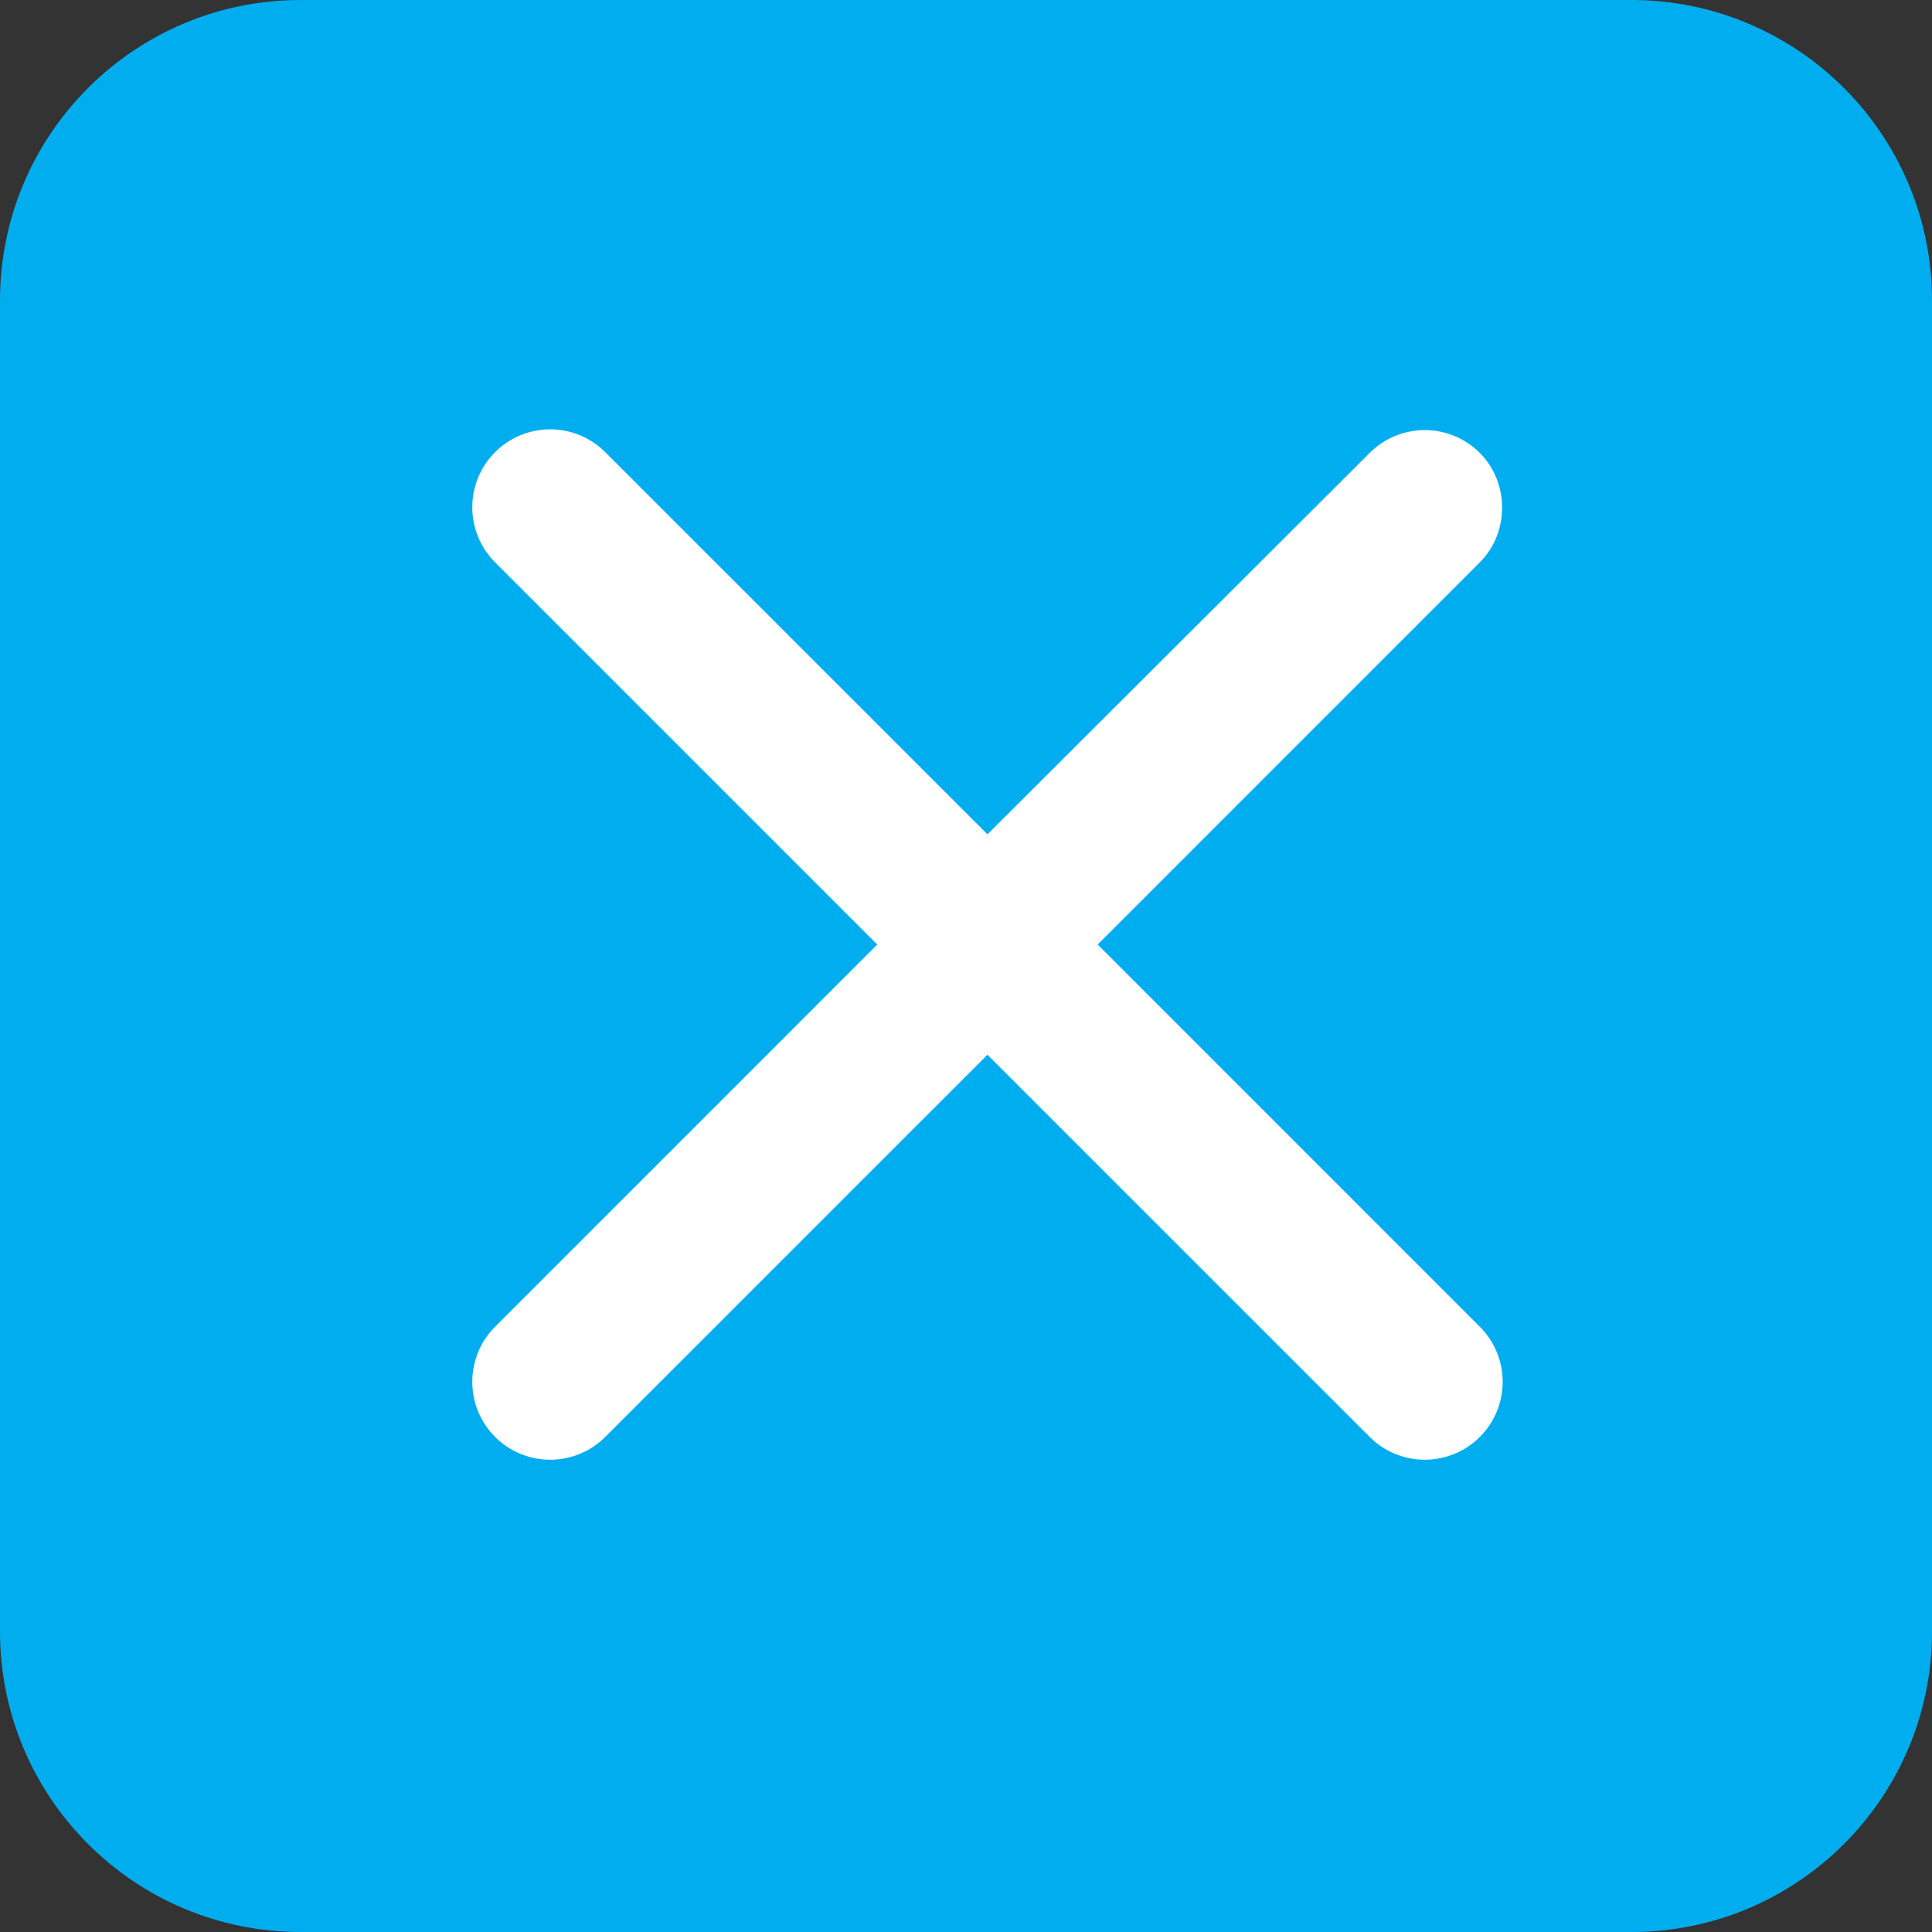
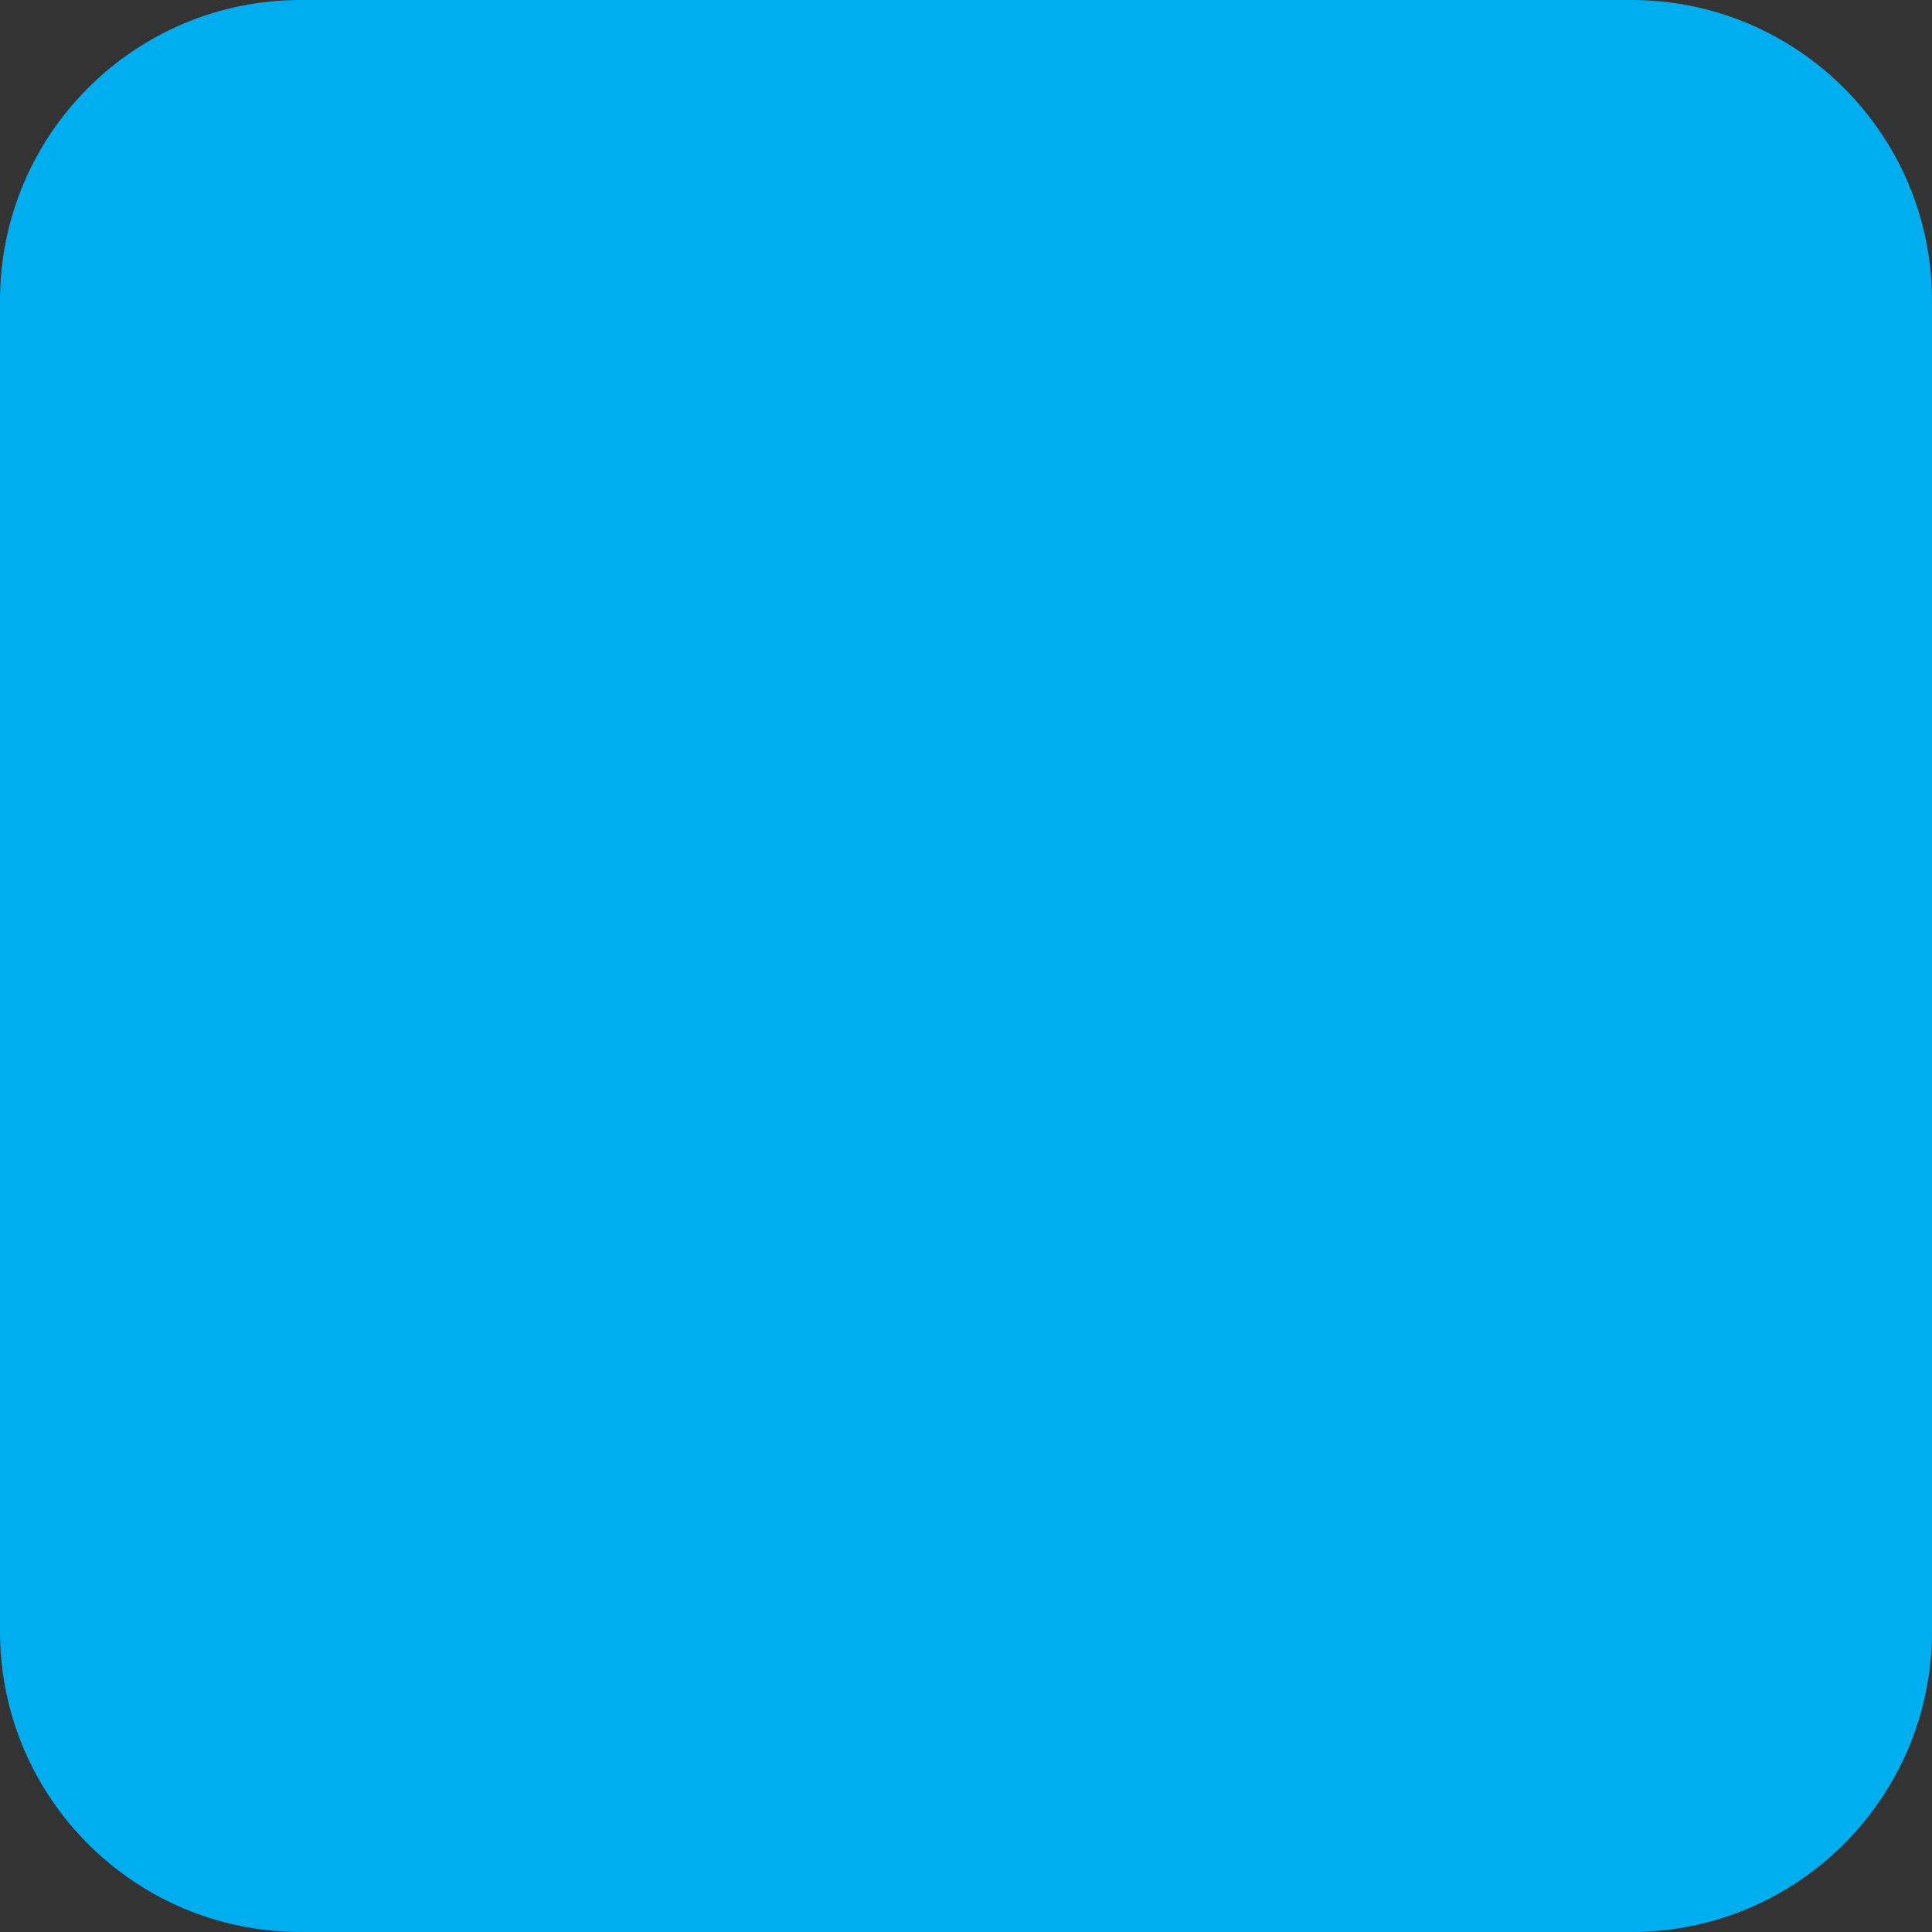
<svg xmlns="http://www.w3.org/2000/svg" width="45" height="45" viewBox="0 0 45 45" fill="none">
  <rect x="0" y="0" width="45" height="45" fill="#333333" stroke="none" />
  <g id="Bar">
    <path id="Rectangle 4" d="M38 0H7C3.134 0 0 3.134 0 7V38C0 41.866 3.134 45 7 45H38C41.866 45 45 41.866 45 38V7C45 3.134 41.866 0 38 0Z" fill="#00AEEF" />
-     <path id="Vector" d="M34.468 10.55C34.3 10.381 34.1 10.247 33.88 10.156C33.66 10.065 33.423 10.017 33.185 10.017C32.947 10.017 32.711 10.065 32.49 10.156C32.27 10.247 32.07 10.381 31.902 10.55L23 19.433L14.098 10.532C13.93 10.363 13.73 10.229 13.509 10.138C13.289 10.047 13.053 10 12.815 10C12.577 10 12.341 10.047 12.12 10.138C11.9 10.229 11.7 10.363 11.532 10.532C11.363 10.7 11.229 10.9 11.138 11.12C11.047 11.341 11 11.577 11 11.815C11 12.053 11.047 12.289 11.138 12.509C11.229 12.73 11.363 12.93 11.532 13.098L20.433 22L11.532 30.902C11.363 31.07 11.229 31.27 11.138 31.491C11.047 31.711 11 31.947 11 32.185C11 32.423 11.047 32.659 11.138 32.88C11.229 33.1 11.363 33.3 11.532 33.468C11.7 33.637 11.9 33.771 12.12 33.862C12.341 33.953 12.577 34 12.815 34C13.053 34 13.289 33.953 13.509 33.862C13.73 33.771 13.93 33.637 14.098 33.468L23 24.567L31.902 33.468C32.07 33.637 32.27 33.771 32.49 33.862C32.711 33.953 32.947 34 33.185 34C33.423 34 33.659 33.953 33.88 33.862C34.1 33.771 34.3 33.637 34.468 33.468C34.637 33.3 34.771 33.1 34.862 32.88C34.953 32.659 35 32.423 35 32.185C35 31.947 34.953 31.711 34.862 31.491C34.771 31.27 34.637 31.07 34.468 30.902L25.567 22L34.468 13.098C35.16 12.407 35.16 11.242 34.468 10.55Z" fill="white" />
  </g>
</svg>